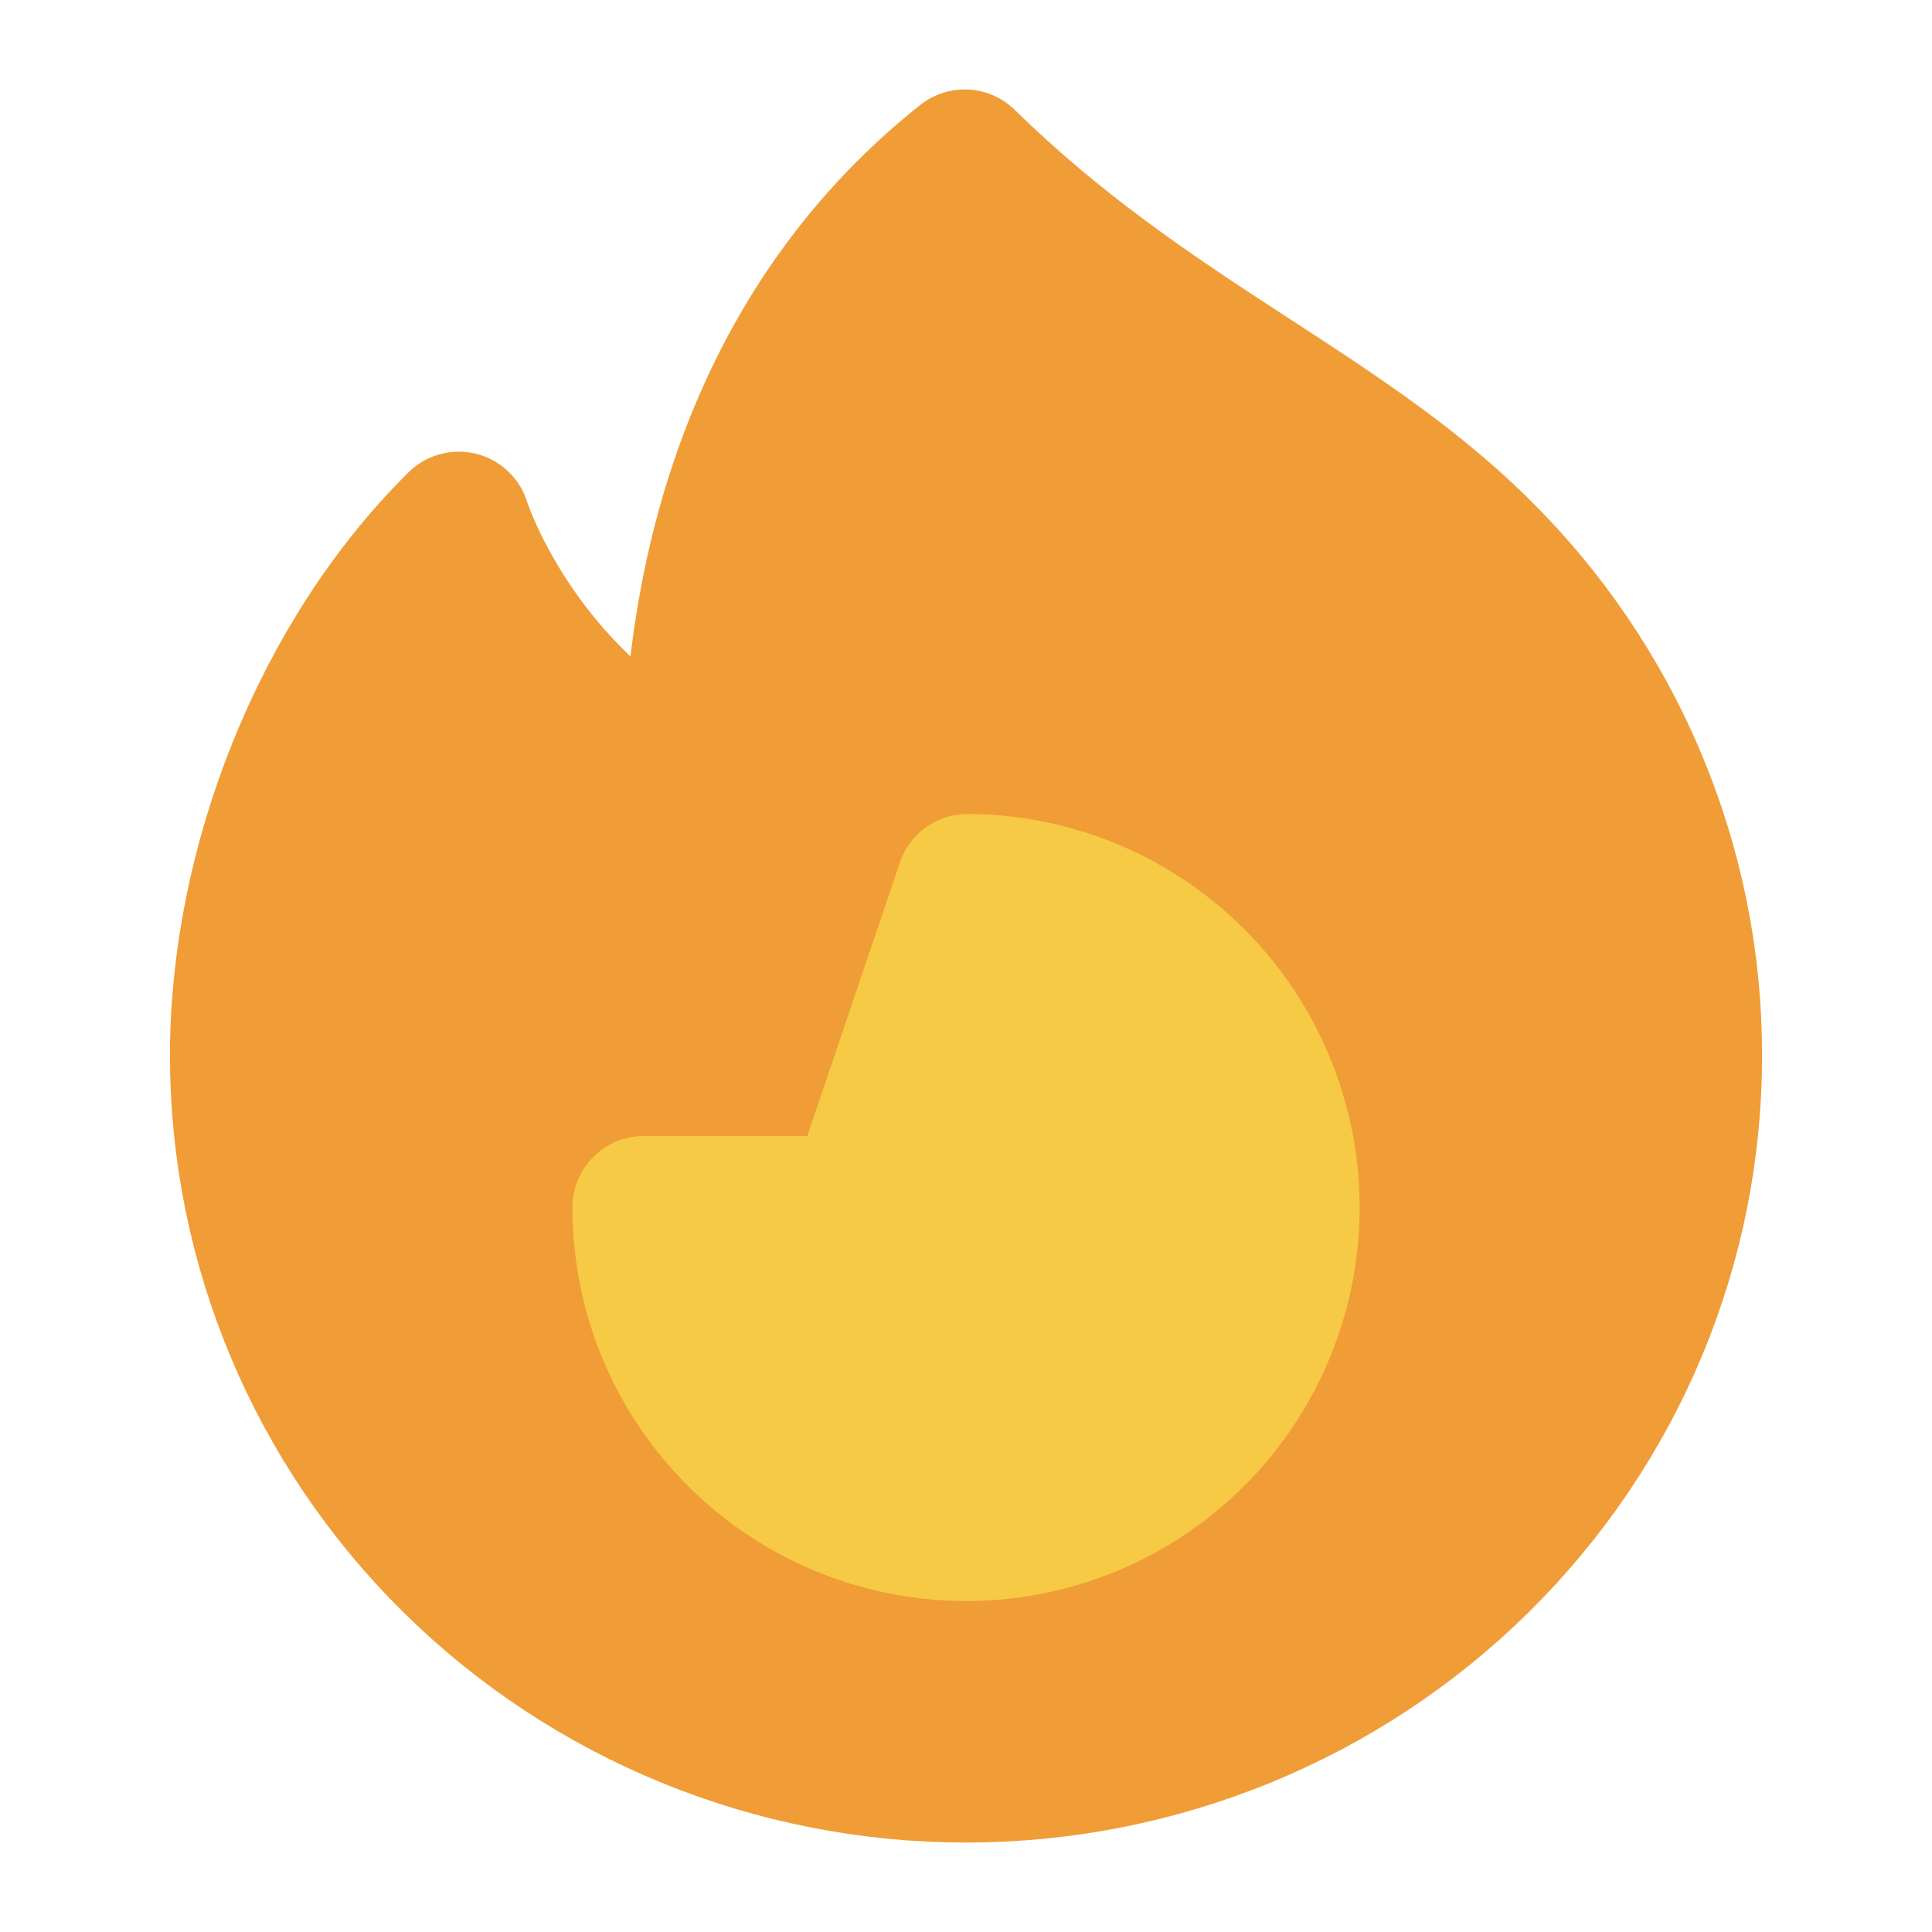
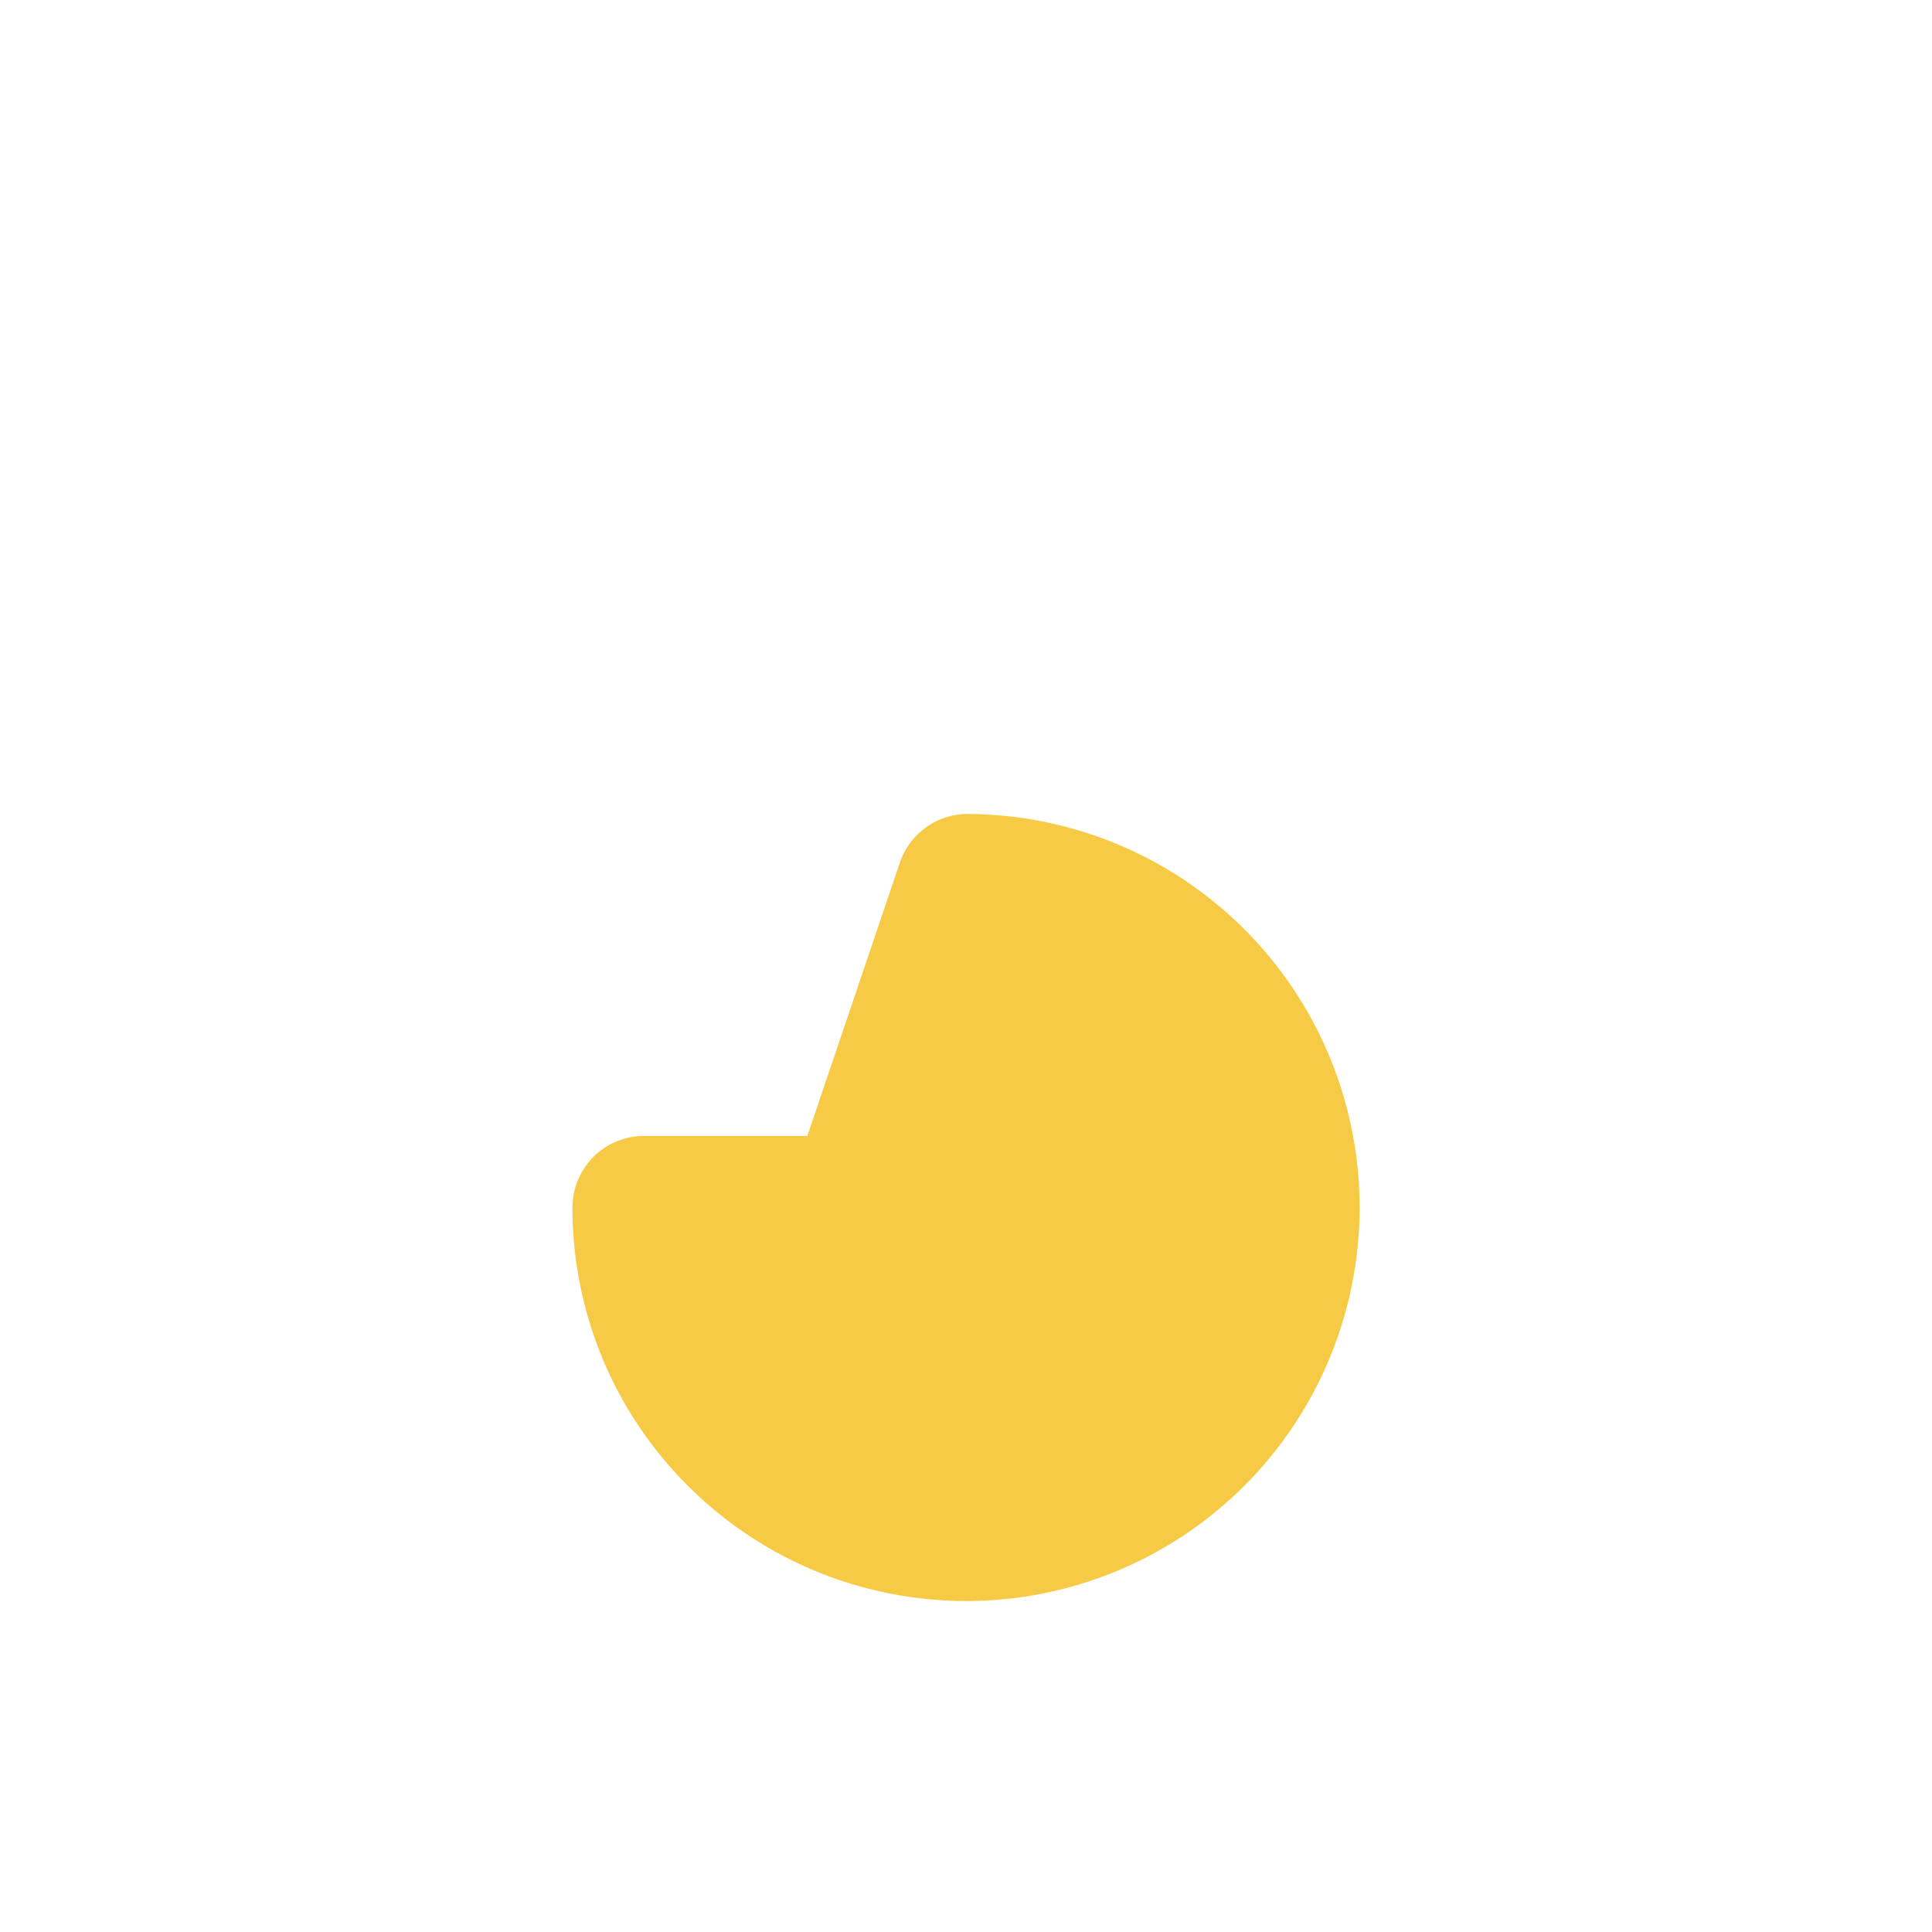
<svg xmlns="http://www.w3.org/2000/svg" width="27" height="27" viewBox="0 0 27 27" fill="none">
-   <path d="M20.66 21.821C18.761 23.696 16.186 24.75 13.5 24.75C10.815 24.75 8.239 23.696 6.341 21.821C4.442 19.946 3.375 17.402 3.375 14.75C3.375 12.098 4.514 9.188 6.412 7.312C6.412 7.312 7.172 9.75 9.703 11C9.703 8.5 10.336 4.75 13.482 2.25C16.031 4.75 18.677 5.721 20.658 7.679C21.6 8.606 22.347 9.708 22.856 10.922C23.365 12.135 23.627 13.436 23.625 14.75C23.627 16.063 23.366 17.364 22.857 18.578C22.348 19.791 21.601 20.893 20.66 21.821Z" fill="#F09D37" stroke="#F09D37" stroke-width="2" stroke-linecap="round" stroke-linejoin="round" />
  <path d="M10.319 20.056C10.841 20.579 11.484 20.965 12.192 21.18C12.899 21.395 13.648 21.433 14.373 21.29C15.098 21.146 15.777 20.827 16.349 20.359C16.921 19.891 17.37 19.29 17.654 18.607C17.939 17.925 18.051 17.183 17.981 16.448C17.91 15.712 17.66 15.005 17.252 14.389C16.843 13.772 16.289 13.267 15.639 12.915C14.989 12.564 14.262 12.379 13.523 12.375L12 16.875H9C9 18.027 9.44 19.179 10.319 20.056Z" fill="#F7CA45" stroke="#F7CA45" stroke-width="2" stroke-linecap="round" stroke-linejoin="round" />
</svg>